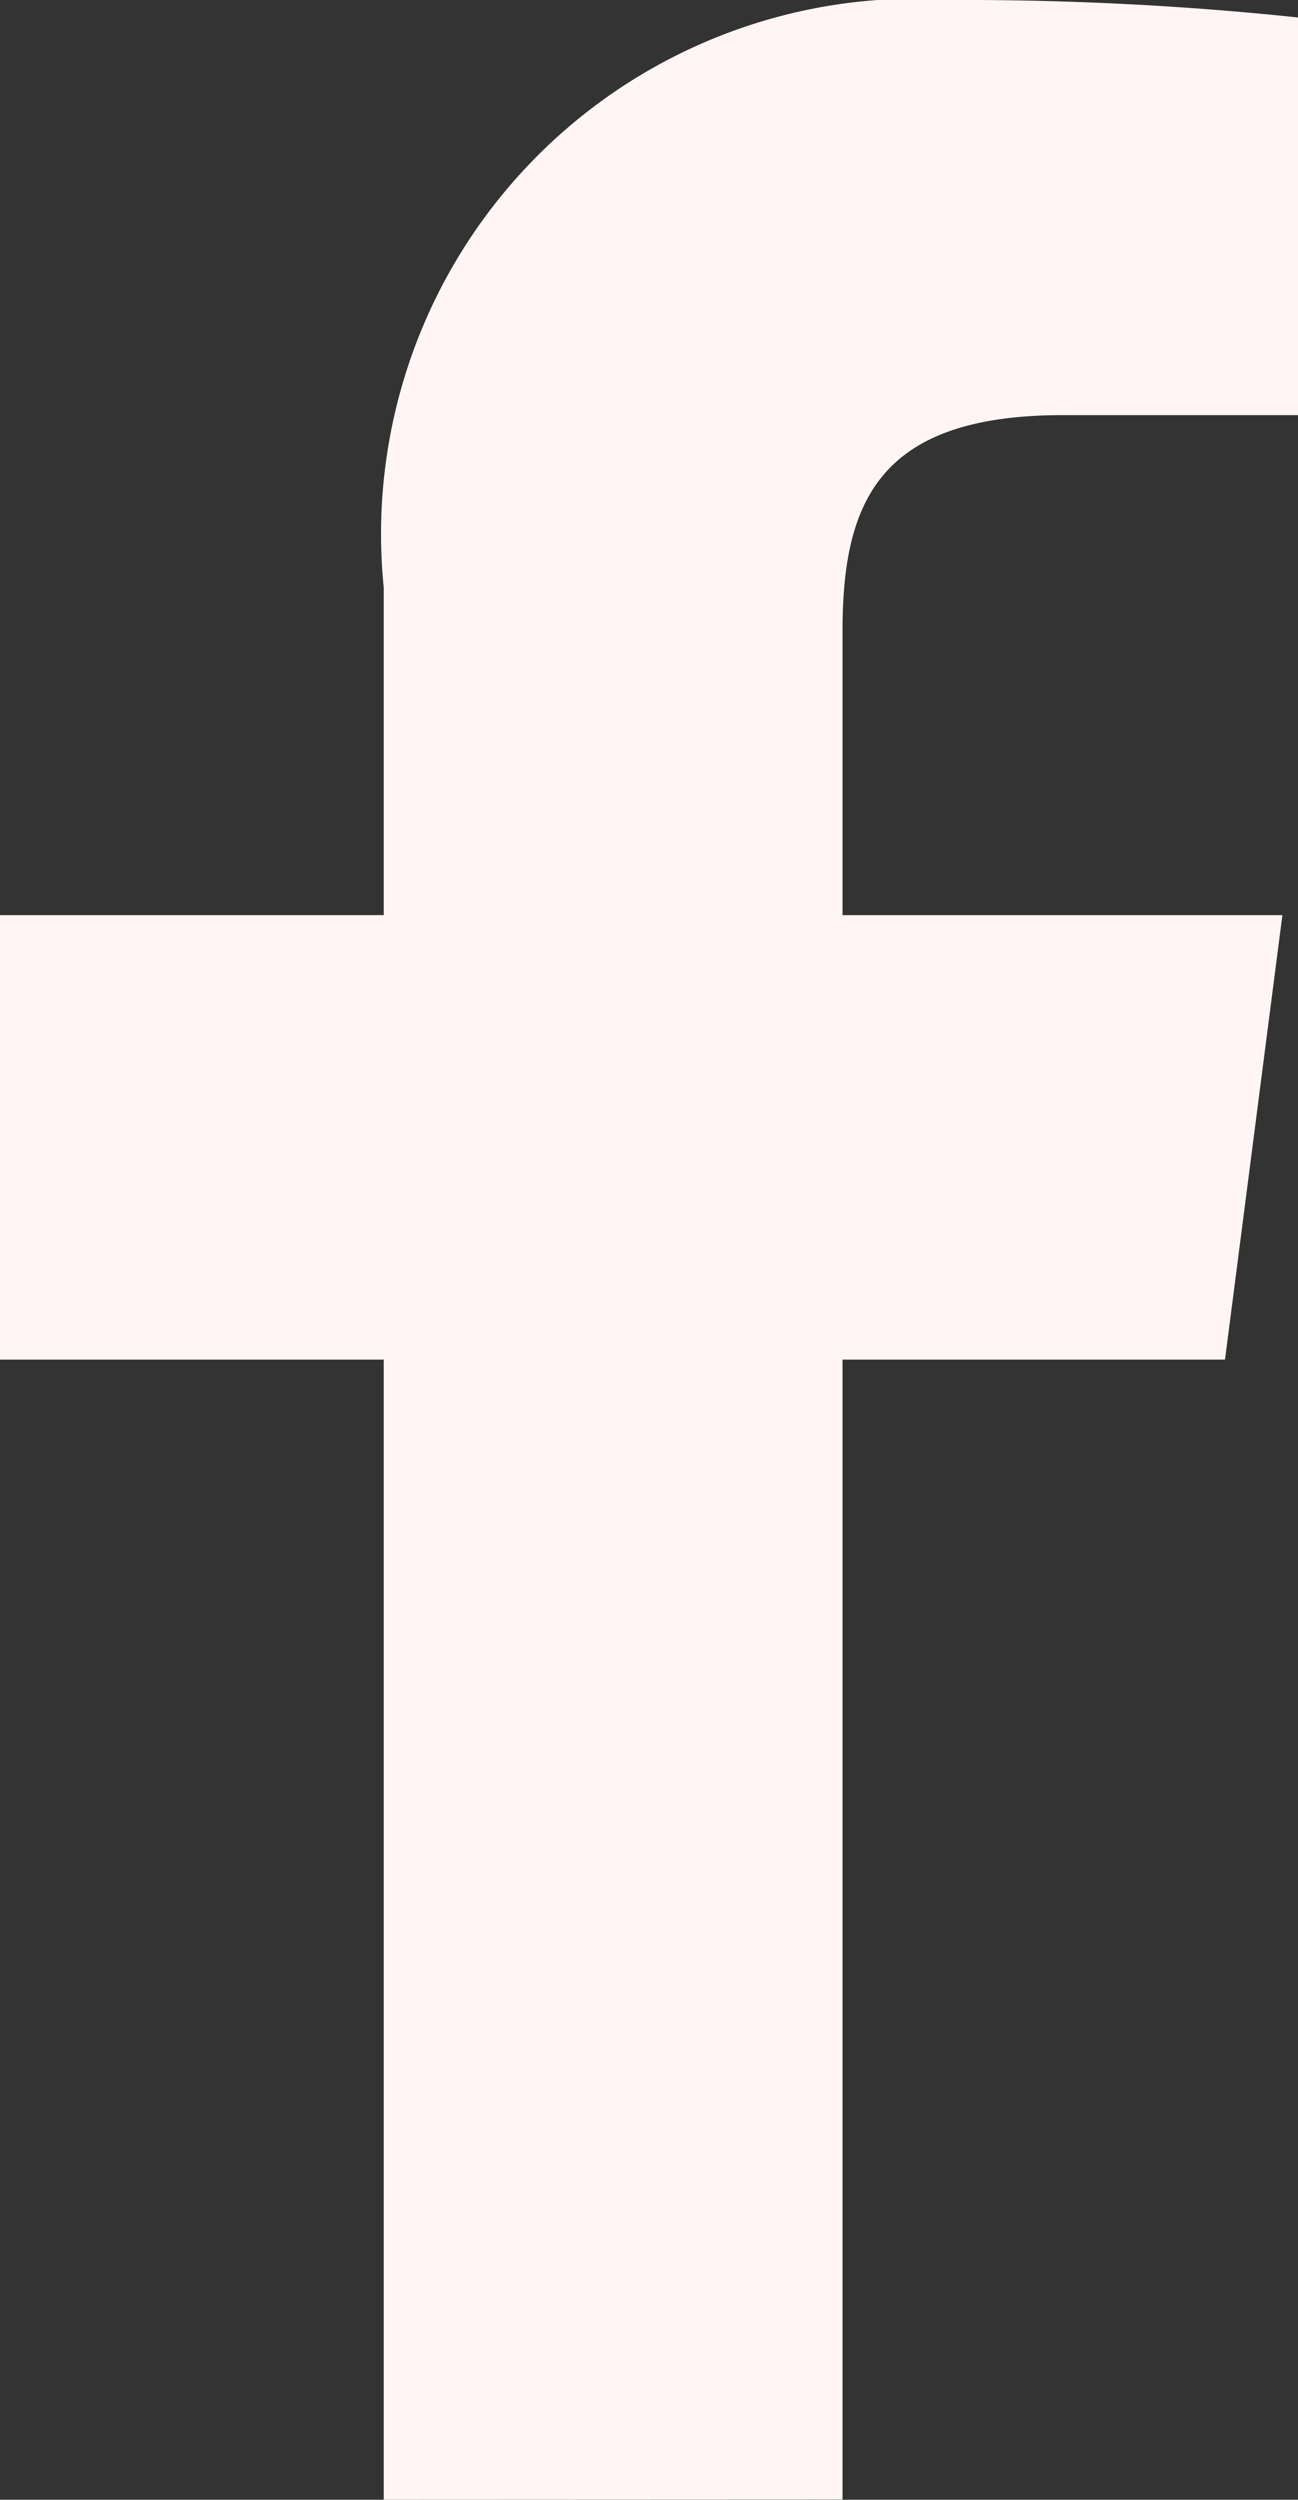
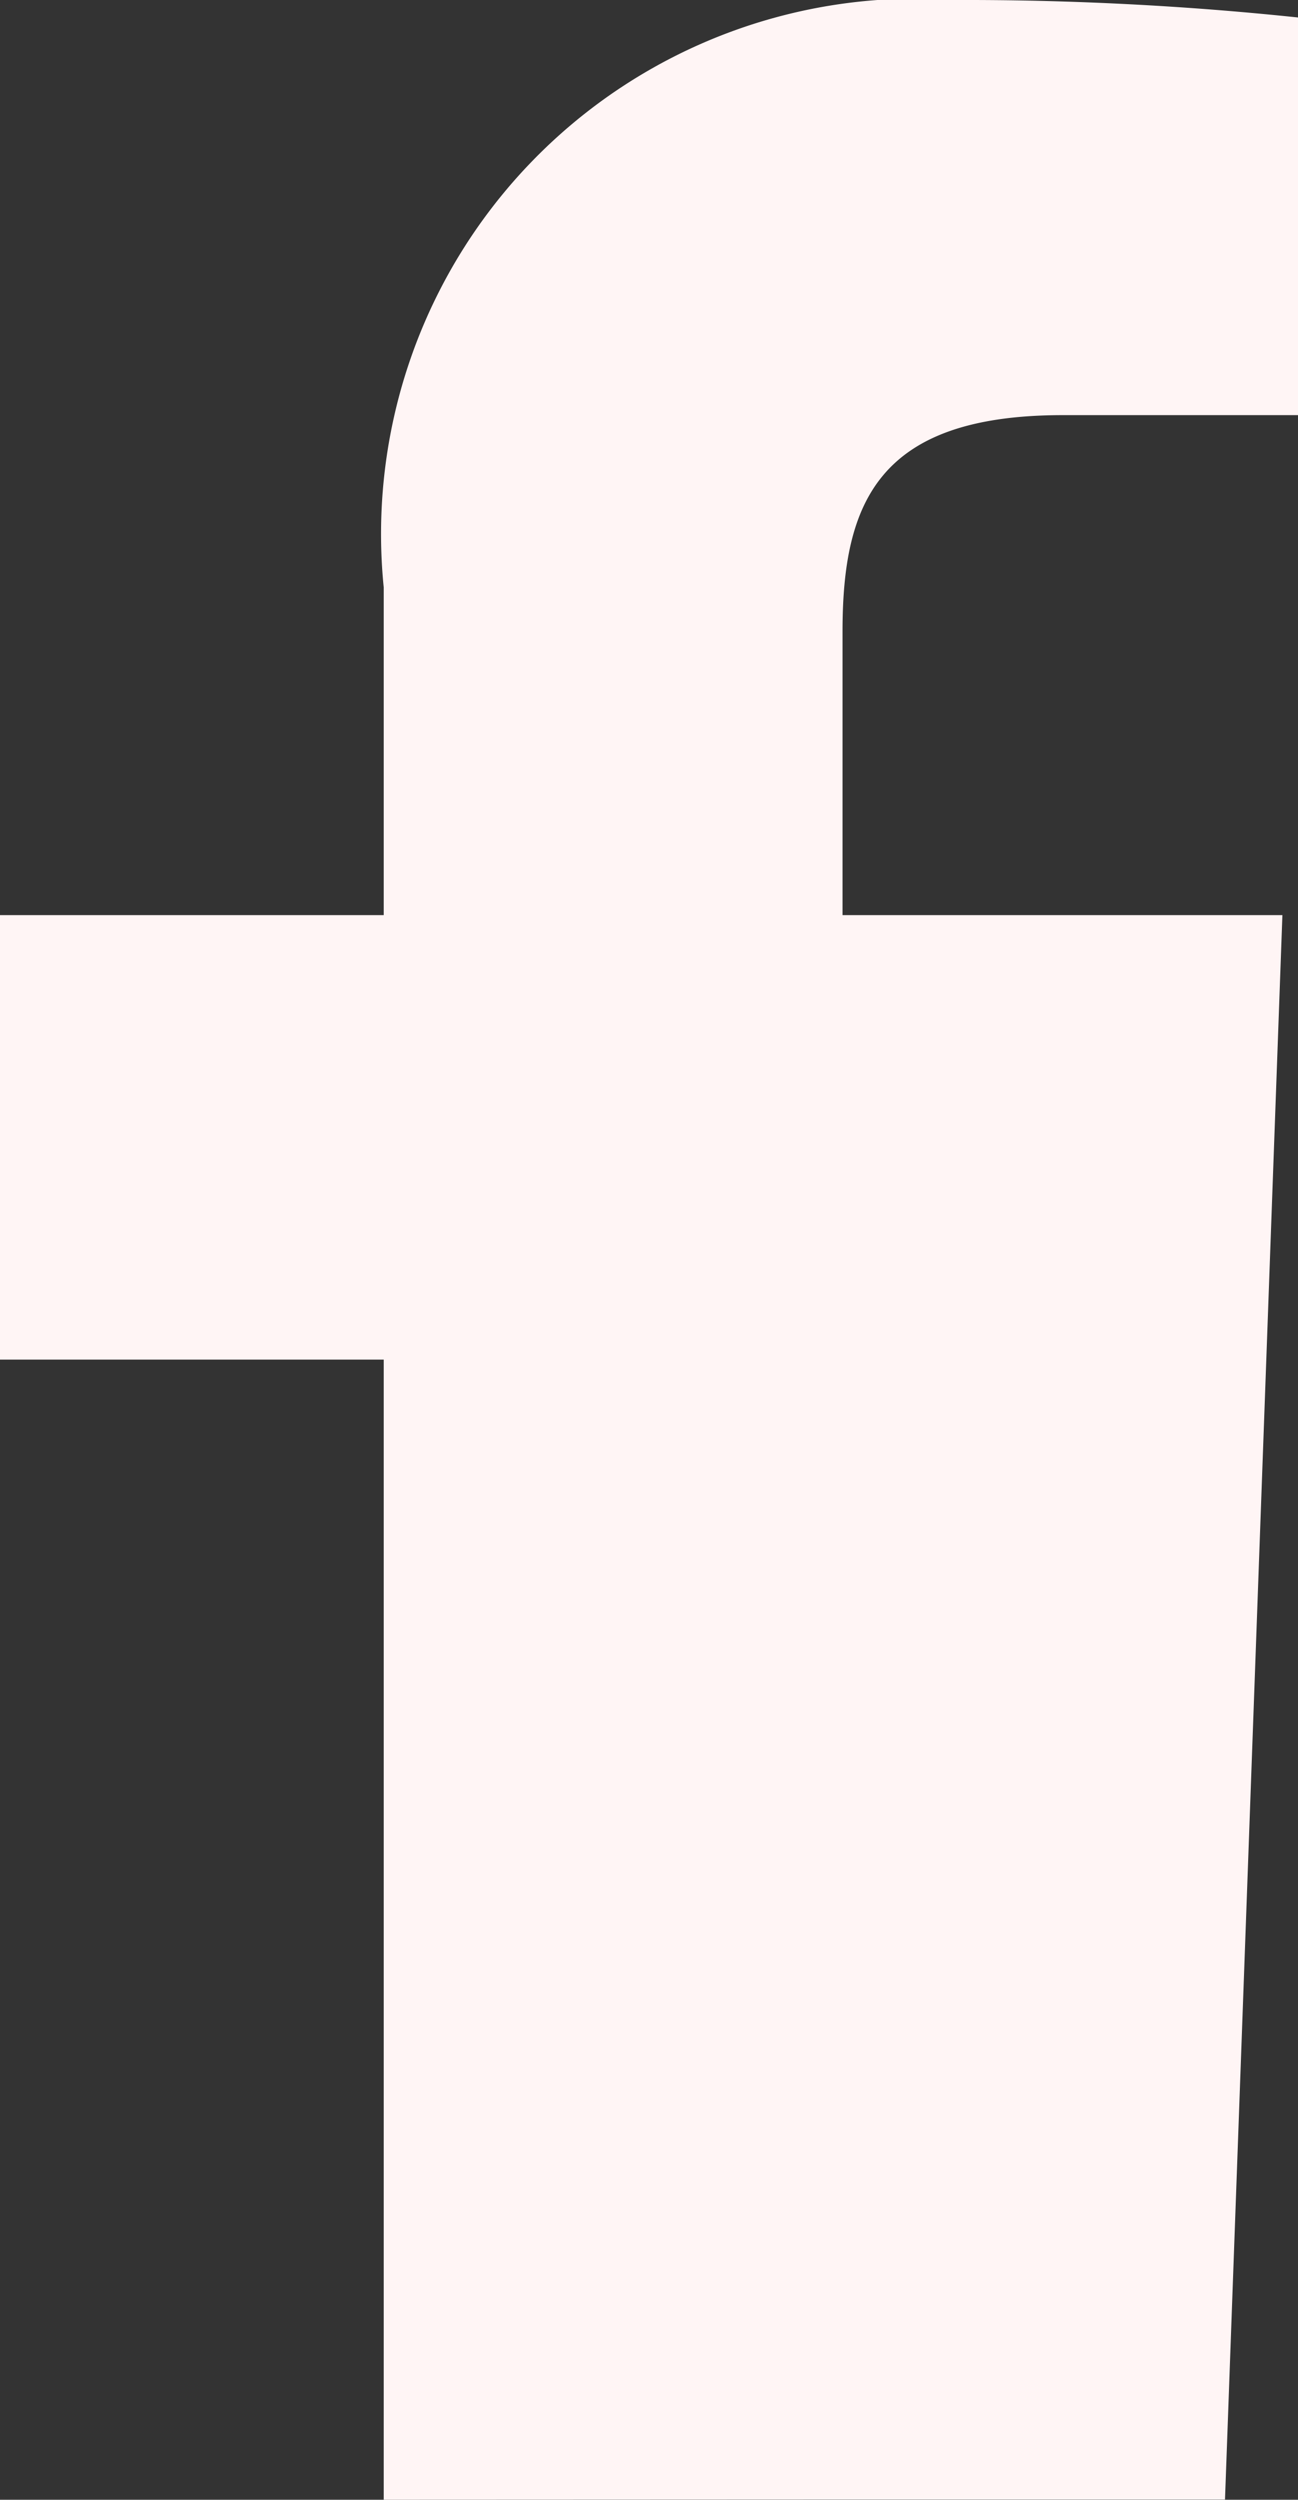
<svg xmlns="http://www.w3.org/2000/svg" width="6.241" height="12.019" viewBox="0 0 6.241 12.019">
  <rect x="0" y="0" width="6.241" height="12.019" fill="#333333" stroke="none" />
  <g id="fb" transform="translate(-37.29)">
-     <path id="f_1_" d="M41.341,12.018V6.537H43.18L43.456,4.4H41.341V3.036c0-.619.171-1.04,1.059-1.04h1.131V.084A15.331,15.331,0,0,0,41.883,0a2.574,2.574,0,0,0-2.748,2.824V4.4H37.29V6.537h1.845v5.482Z" fill="#fff5f5" />
+     <path id="f_1_" d="M41.341,12.018H43.18L43.456,4.4H41.341V3.036c0-.619.171-1.04,1.059-1.04h1.131V.084A15.331,15.331,0,0,0,41.883,0a2.574,2.574,0,0,0-2.748,2.824V4.4H37.29V6.537h1.845v5.482Z" fill="#fff5f5" />
  </g>
</svg>